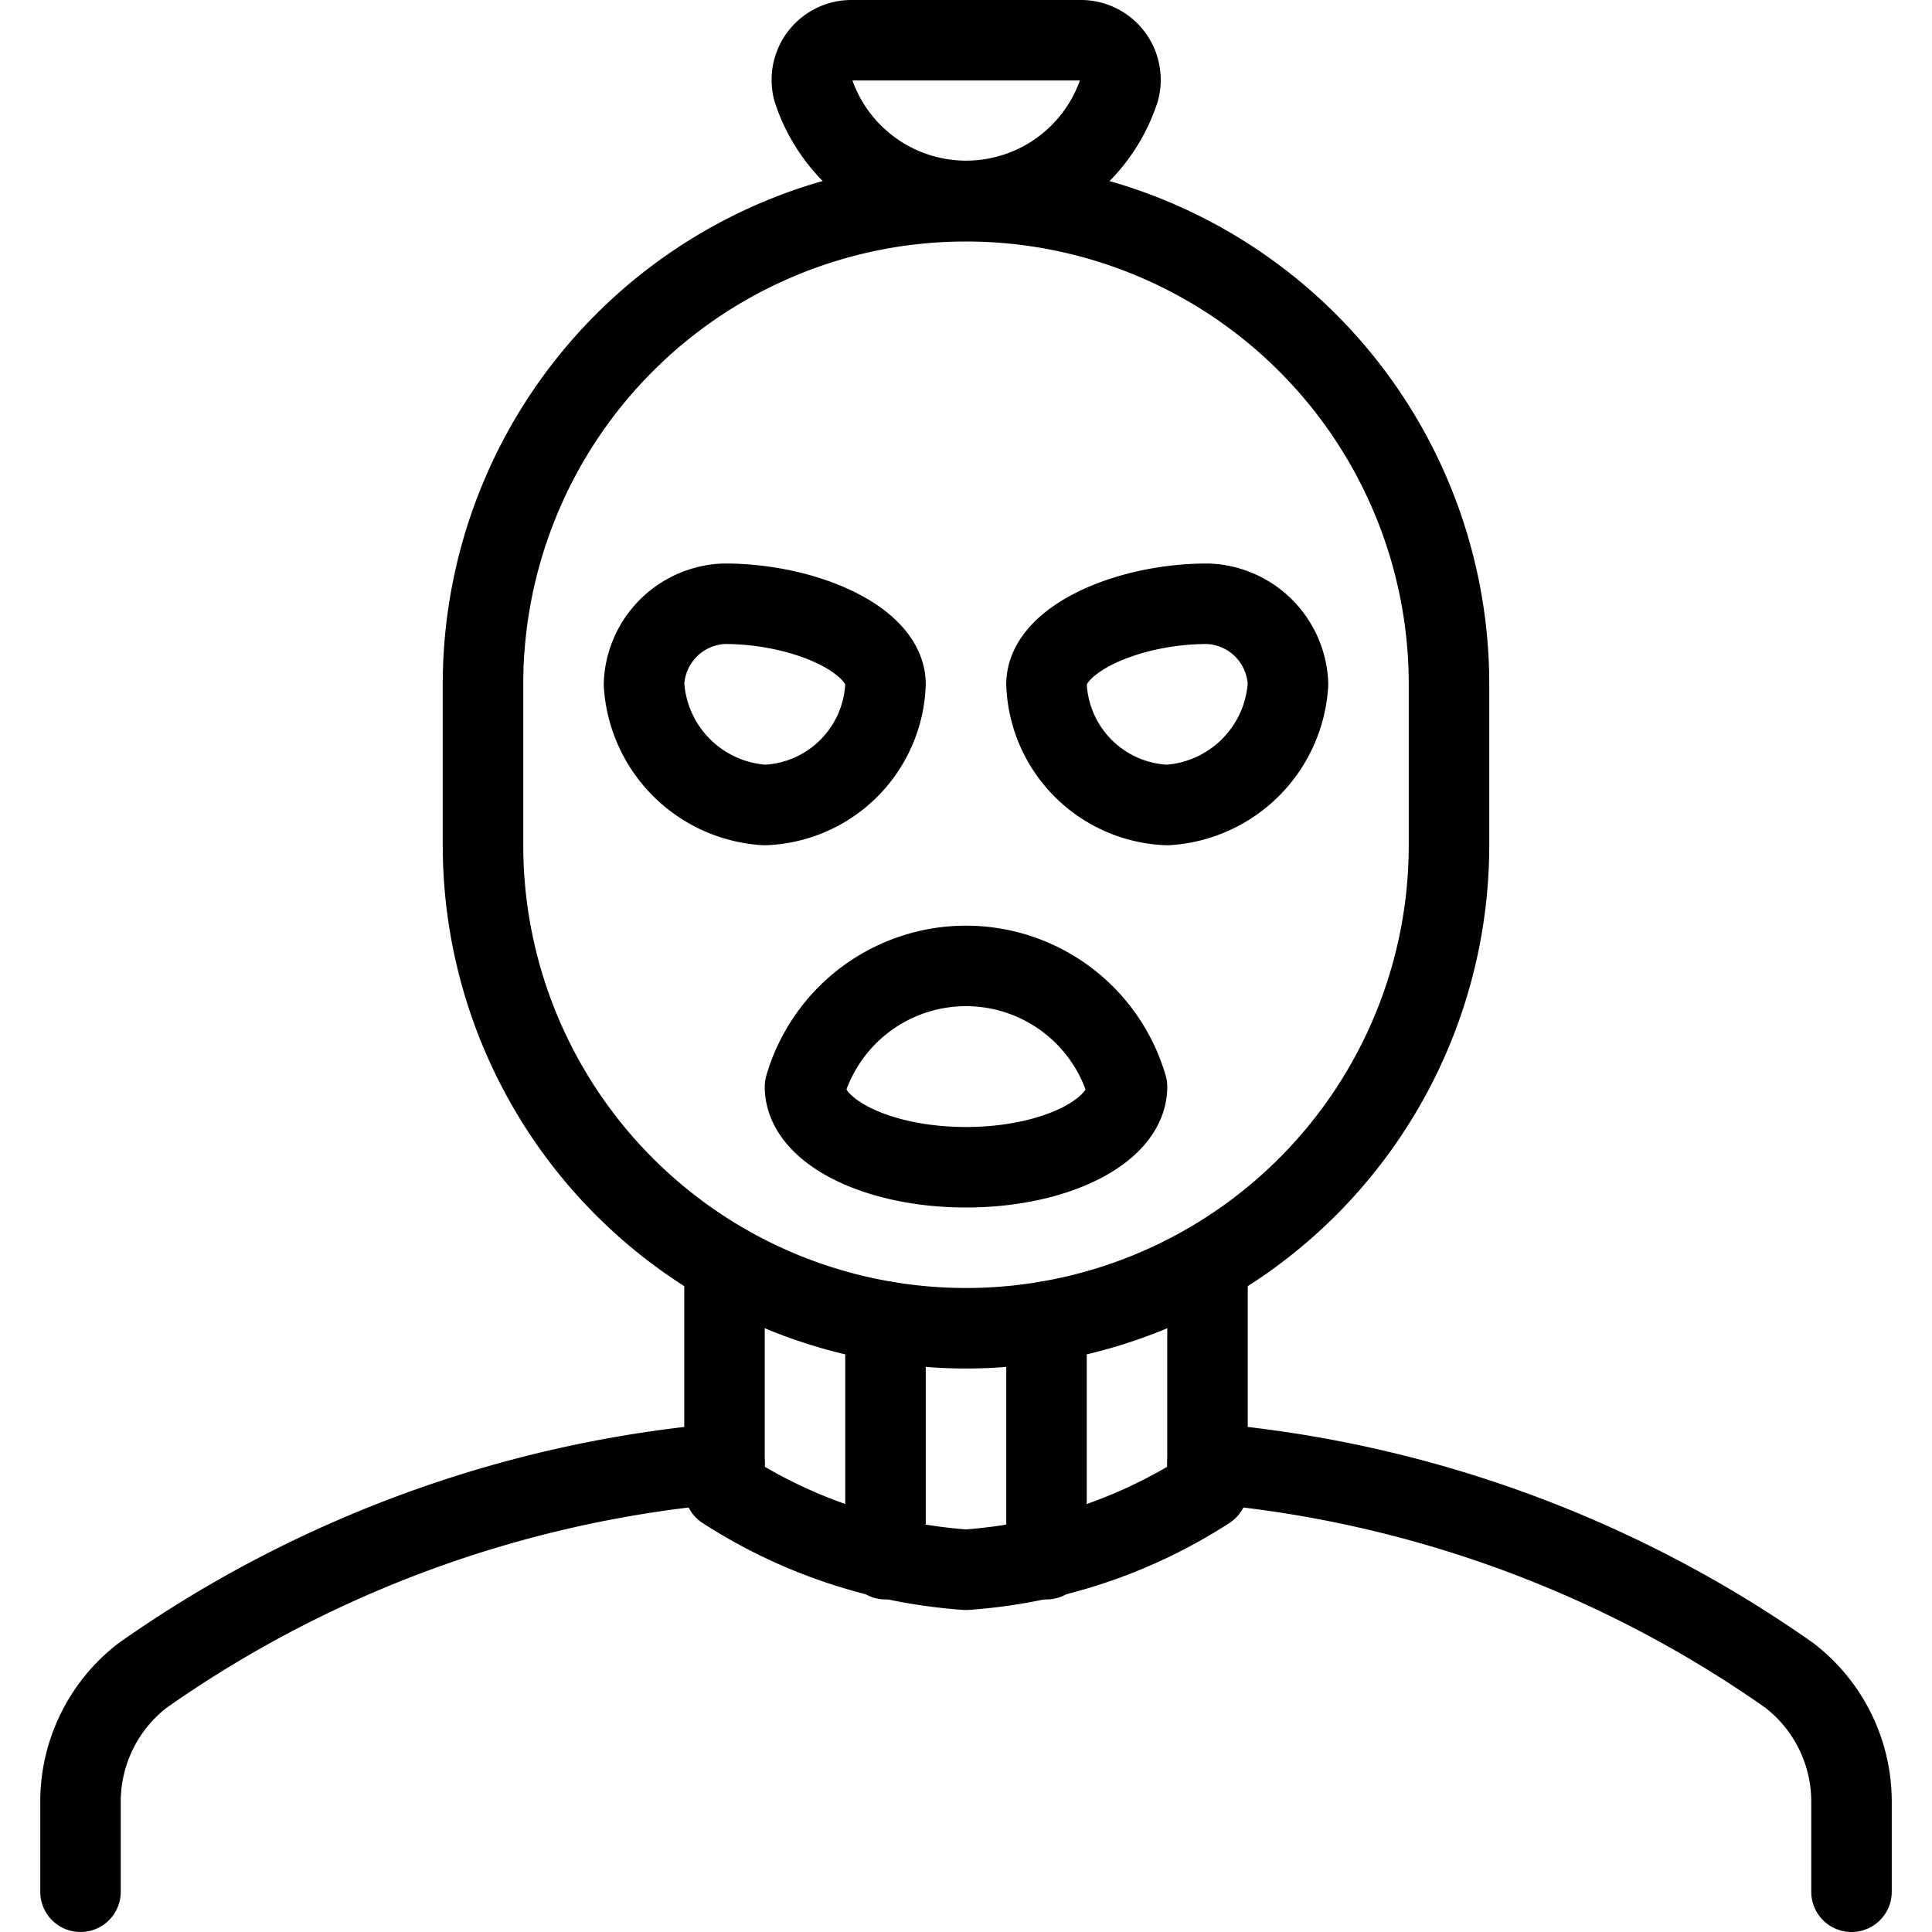
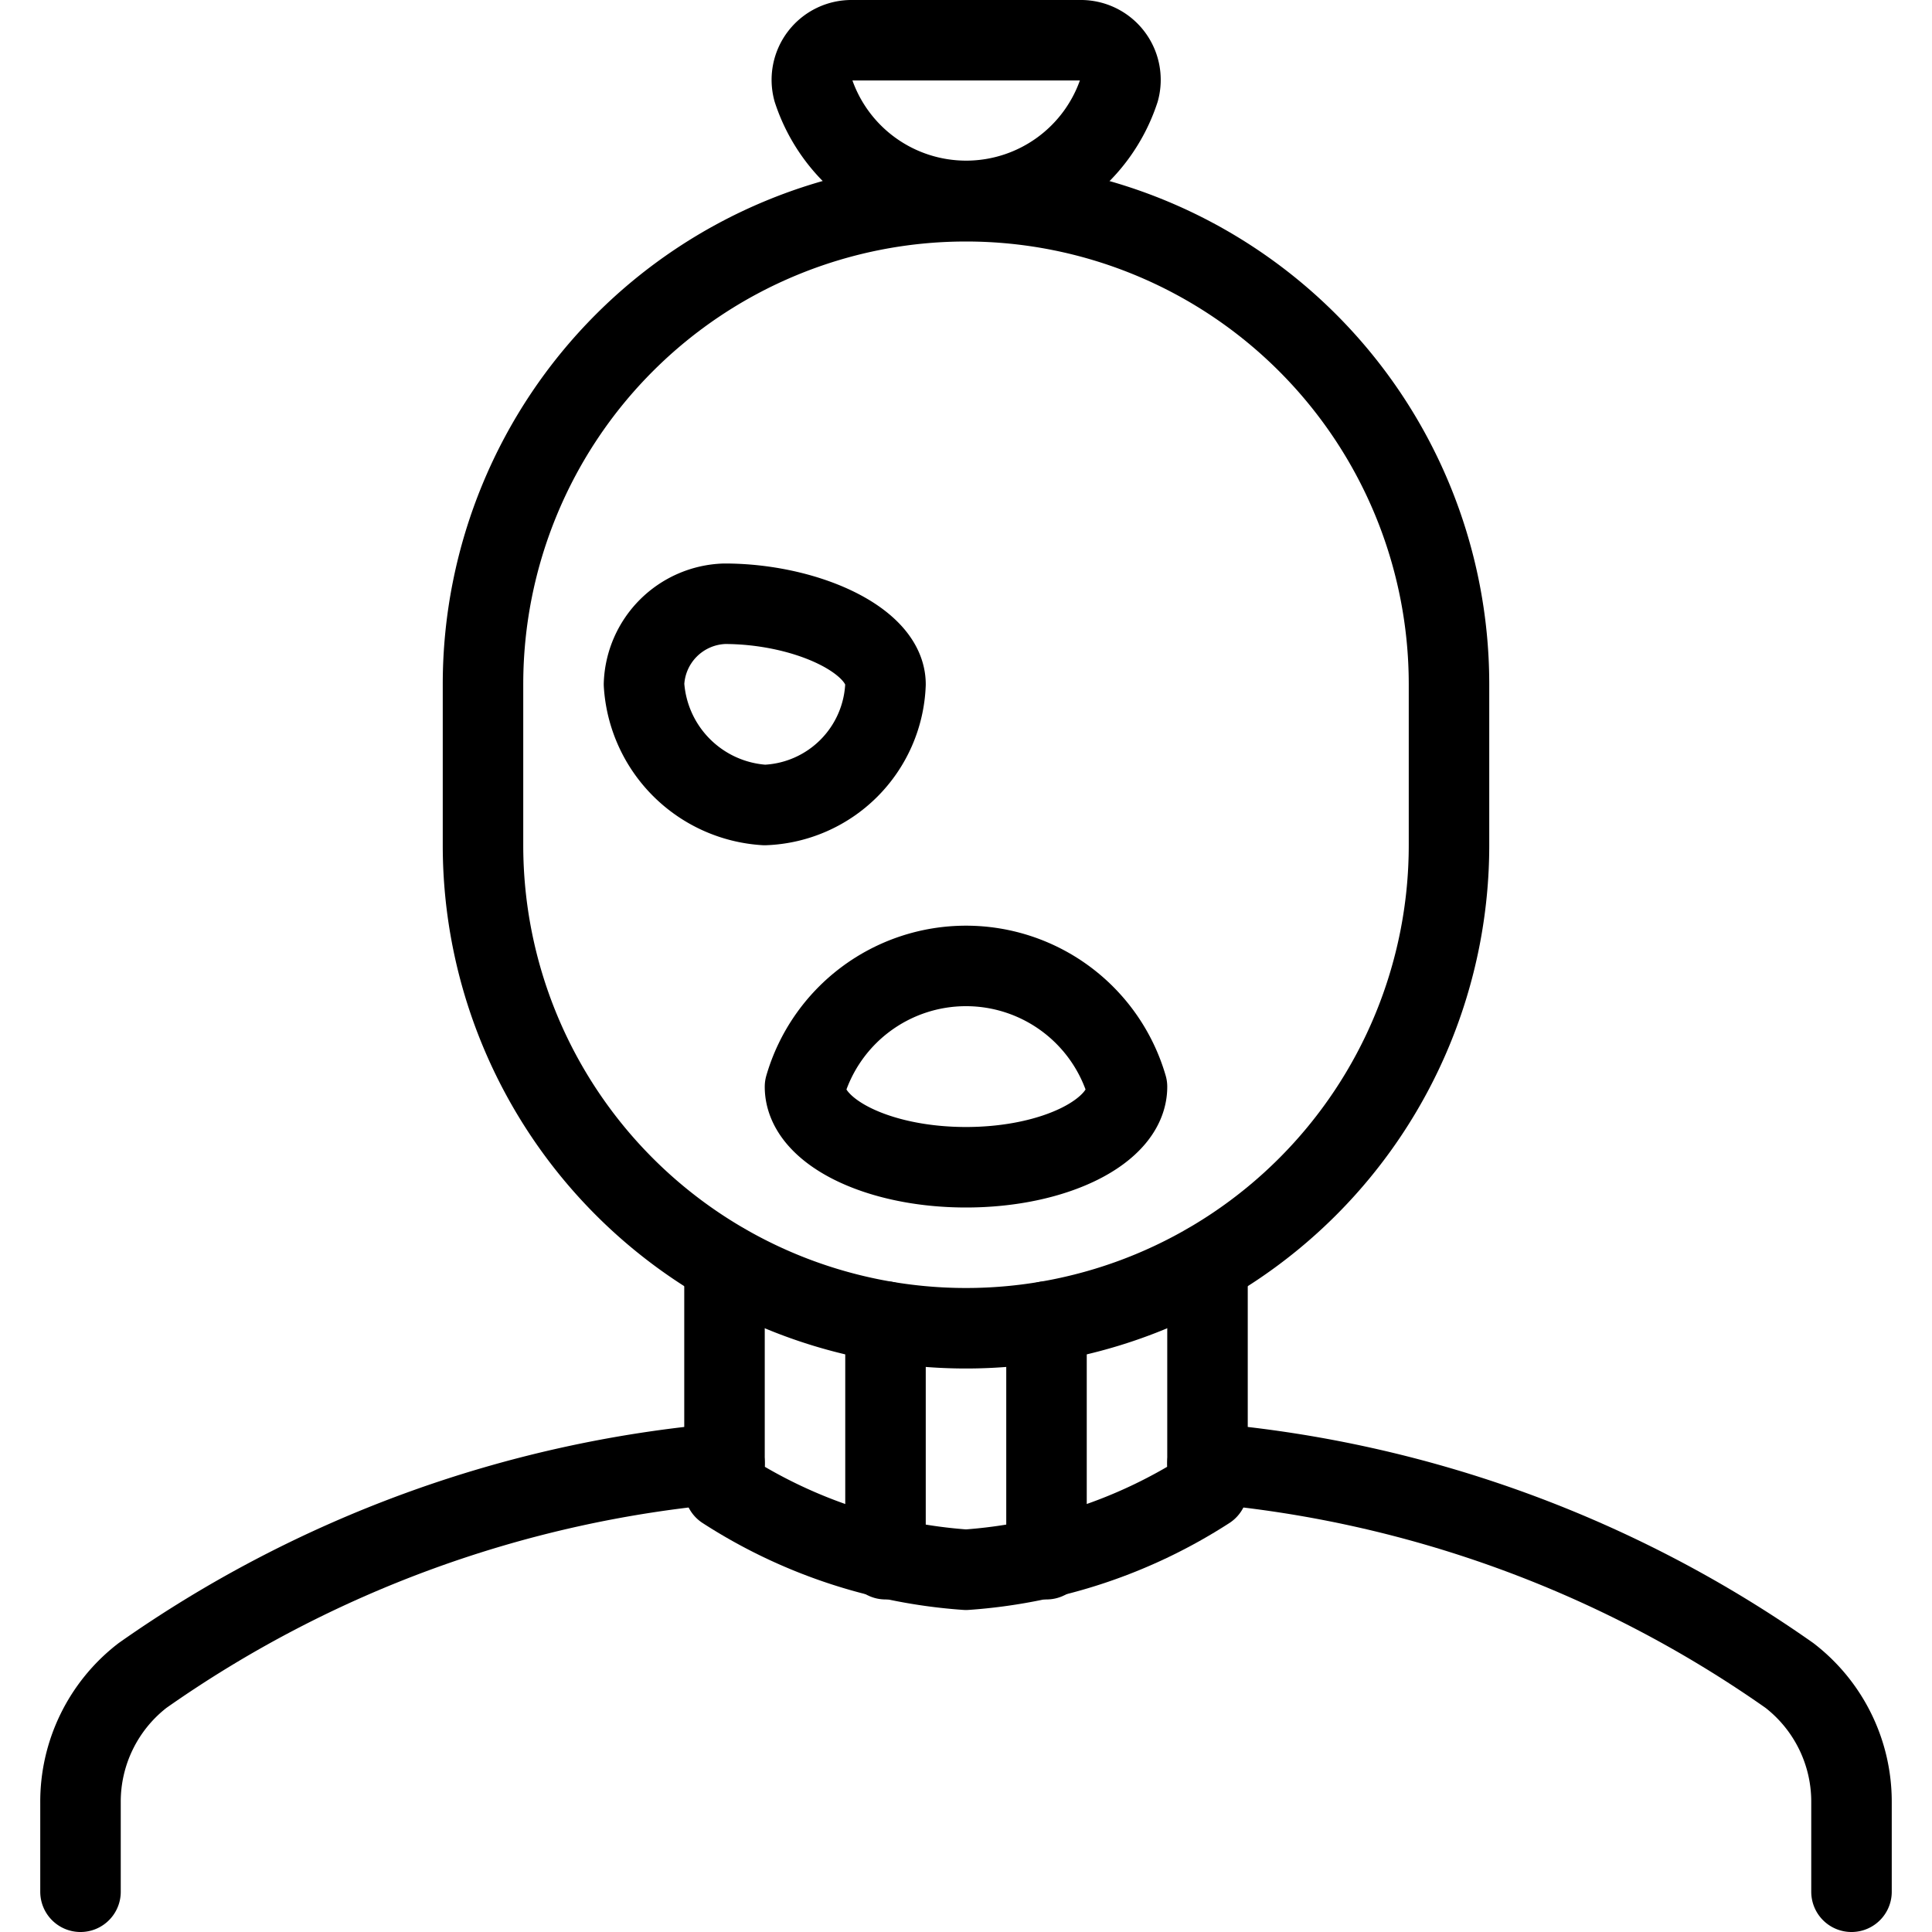
<svg xmlns="http://www.w3.org/2000/svg" viewBox="0 0 24 24">
  <path d="M18 8.5a6 6 0 0 0 -12 0v2a6 6 0 0 0 12 0Z" fill="none" stroke="#000000" stroke-linecap="round" stroke-linejoin="round" stroke-width="1" />
  <path d="M23 23.5v-1.106a1.98 1.98 0 0 0 -0.77 -1.58A14.775 14.775 0 0 0 15 18.178" fill="none" stroke="#000000" stroke-linecap="round" stroke-linejoin="round" stroke-width="1" />
  <path d="M9 18.178a14.775 14.775 0 0 0 -7.23 2.636 1.98 1.98 0 0 0 -0.77 1.58V23.5" fill="none" stroke="#000000" stroke-linecap="round" stroke-linejoin="round" stroke-width="1" />
  <path d="M9 15.7v2.8a6.338 6.338 0 0 0 3 1 6.338 6.338 0 0 0 3 -1v-2.8" fill="none" stroke="#000000" stroke-linecap="round" stroke-linejoin="round" stroke-width="1" />
  <path d="m11 19.369 0 -2.952" fill="none" stroke="#000000" stroke-linecap="round" stroke-linejoin="round" stroke-width="1" />
  <path d="m13 19.369 0 -2.952" fill="none" stroke="#000000" stroke-linecap="round" stroke-linejoin="round" stroke-width="1" />
  <path d="M14 13.5c0 0.552 -0.895 1 -2 1s-2 -0.448 -2 -1a2.083 2.083 0 0 1 4 0Z" fill="none" stroke="#000000" stroke-linecap="round" stroke-linejoin="round" stroke-width="1" />
  <path d="M11 8.5A1.56 1.56 0 0 1 9.5 10 1.6 1.6 0 0 1 8 8.5a1.035 1.035 0 0 1 1 -1c1 0 2 0.448 2 1Z" fill="none" stroke="#000000" stroke-linecap="round" stroke-linejoin="round" stroke-width="1" />
-   <path d="M13 8.5a1.56 1.56 0 0 0 1.5 1.5A1.6 1.6 0 0 0 16 8.5a1.035 1.035 0 0 0 -1 -1c-1 0 -2 0.448 -2 1Z" fill="none" stroke="#000000" stroke-linecap="round" stroke-linejoin="round" stroke-width="1" />
  <path d="M13.416 0.5a0.492 0.492 0 0 1 0.486 0.62 2 2 0 0 1 -3.8 0 0.492 0.492 0 0 1 0.482 -0.62Z" fill="none" stroke="#000000" stroke-linecap="round" stroke-linejoin="round" stroke-width="1" />
</svg>